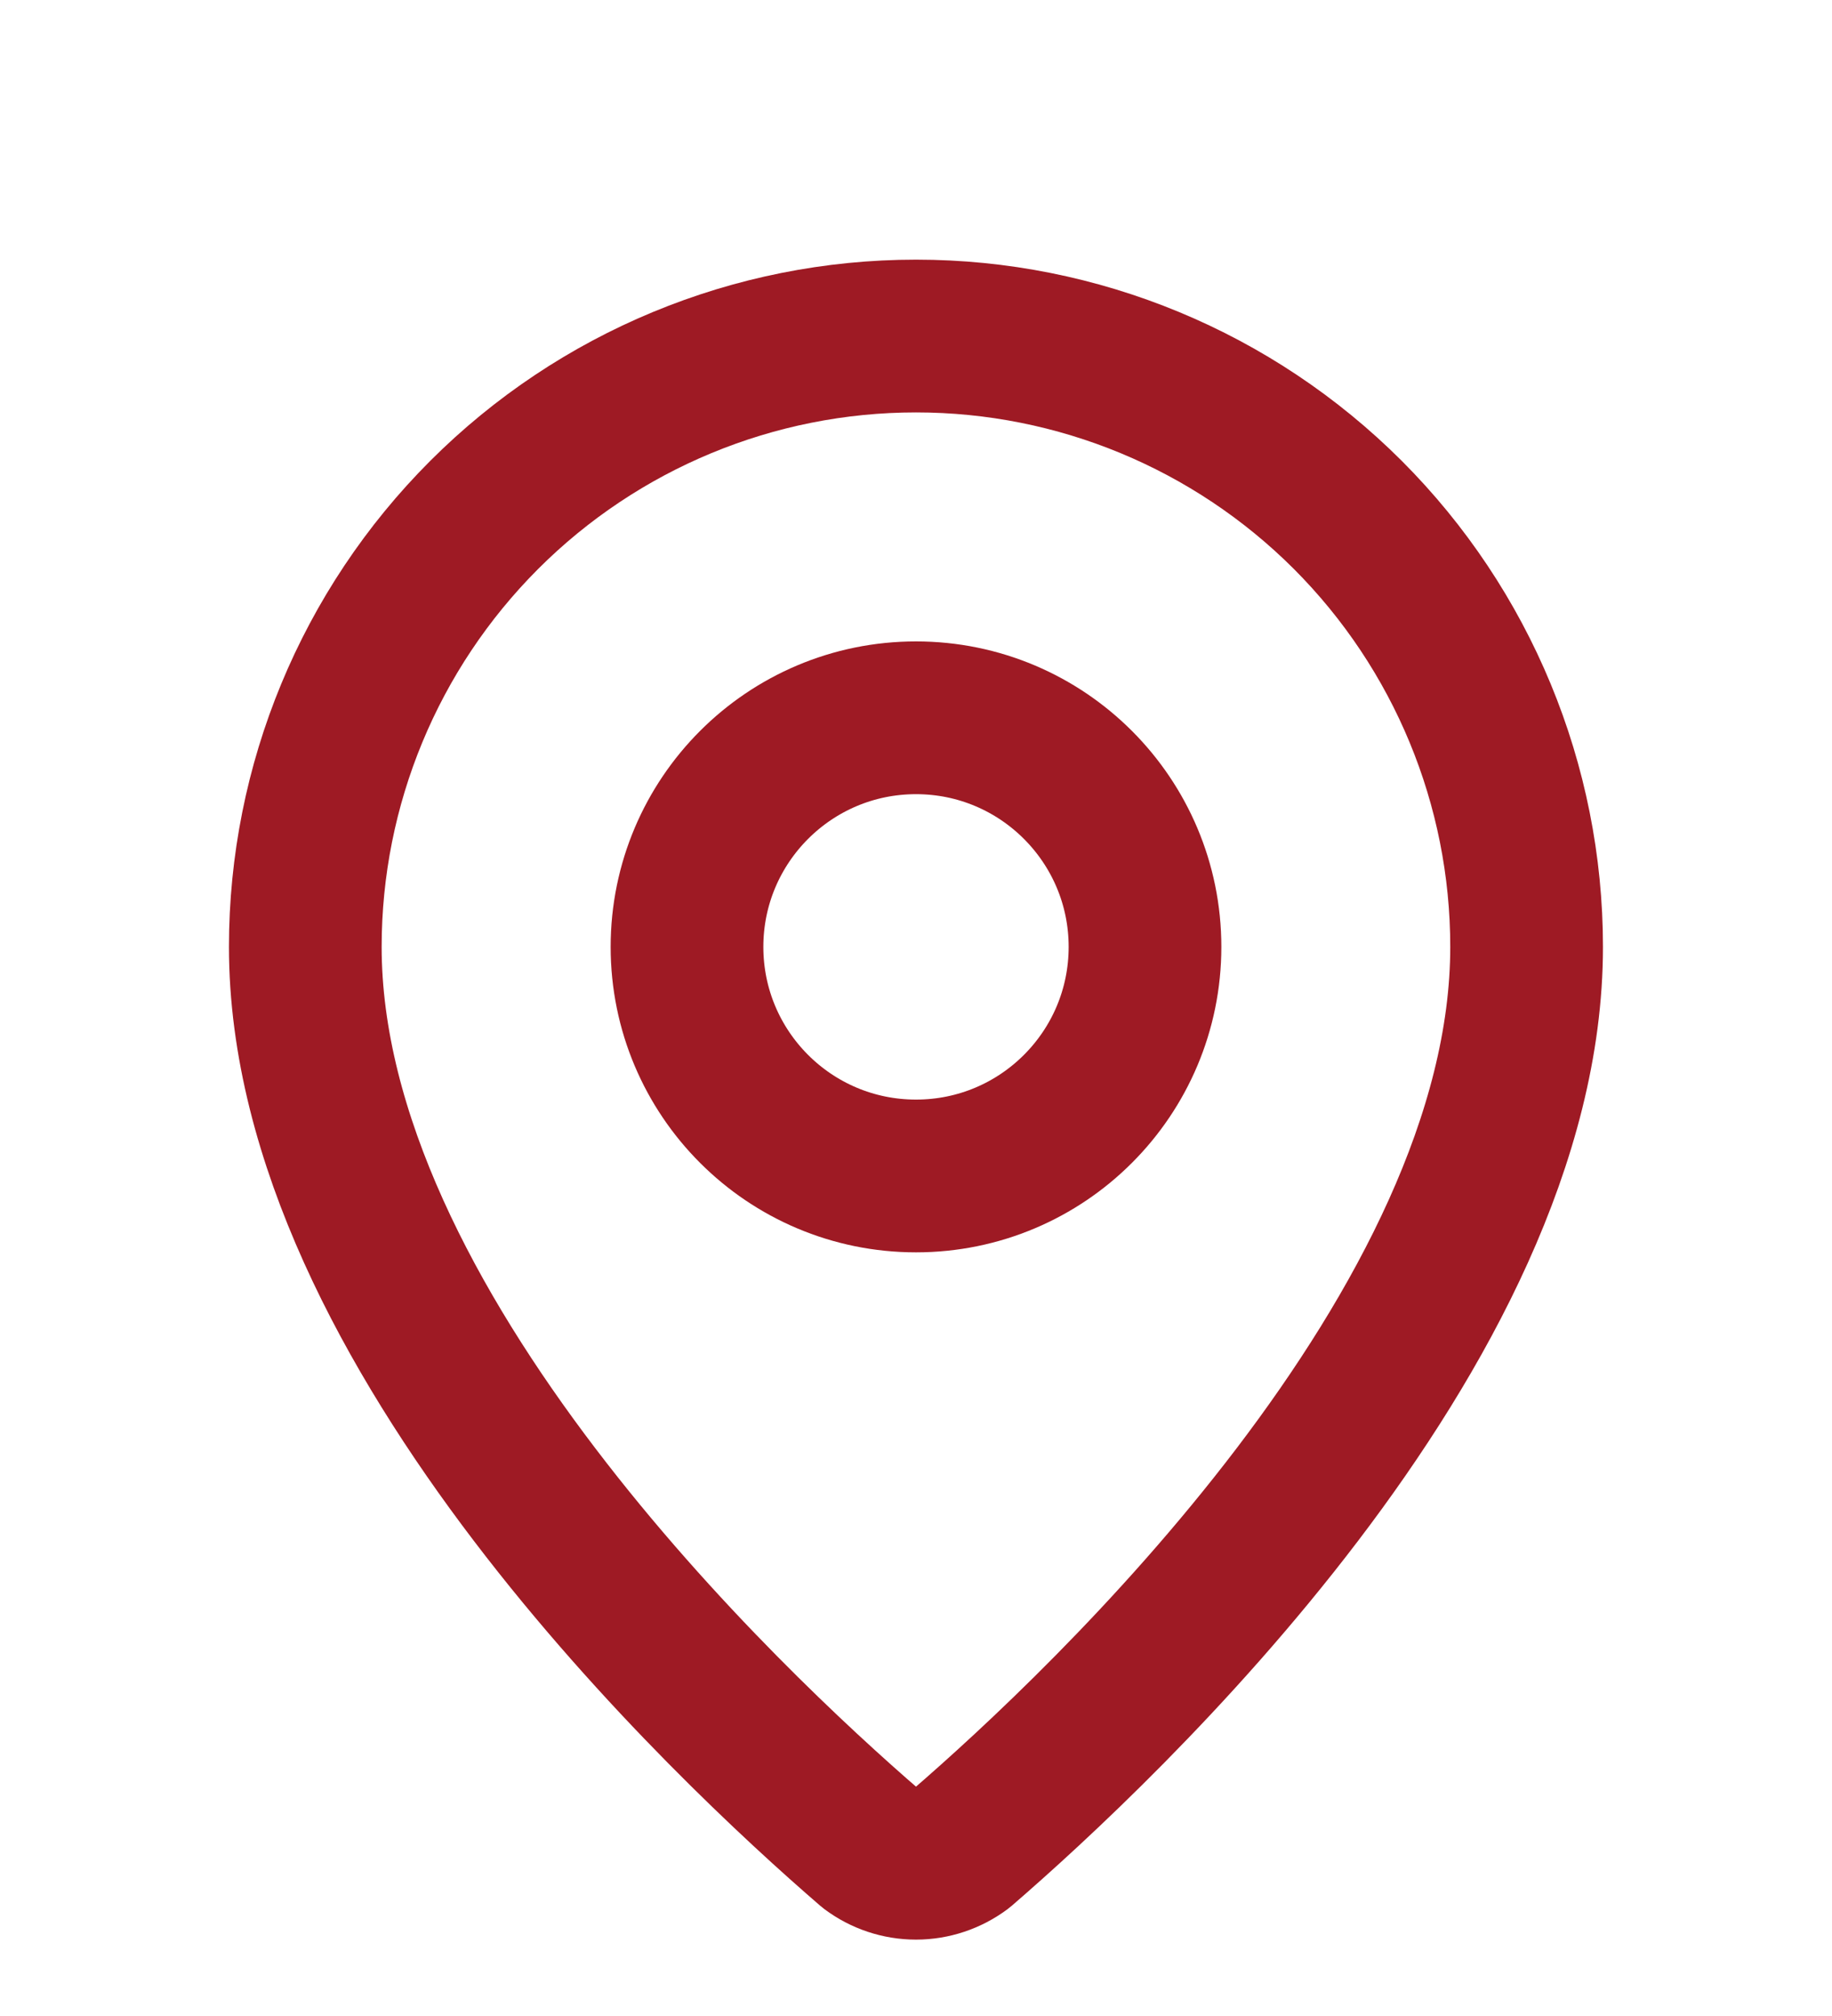
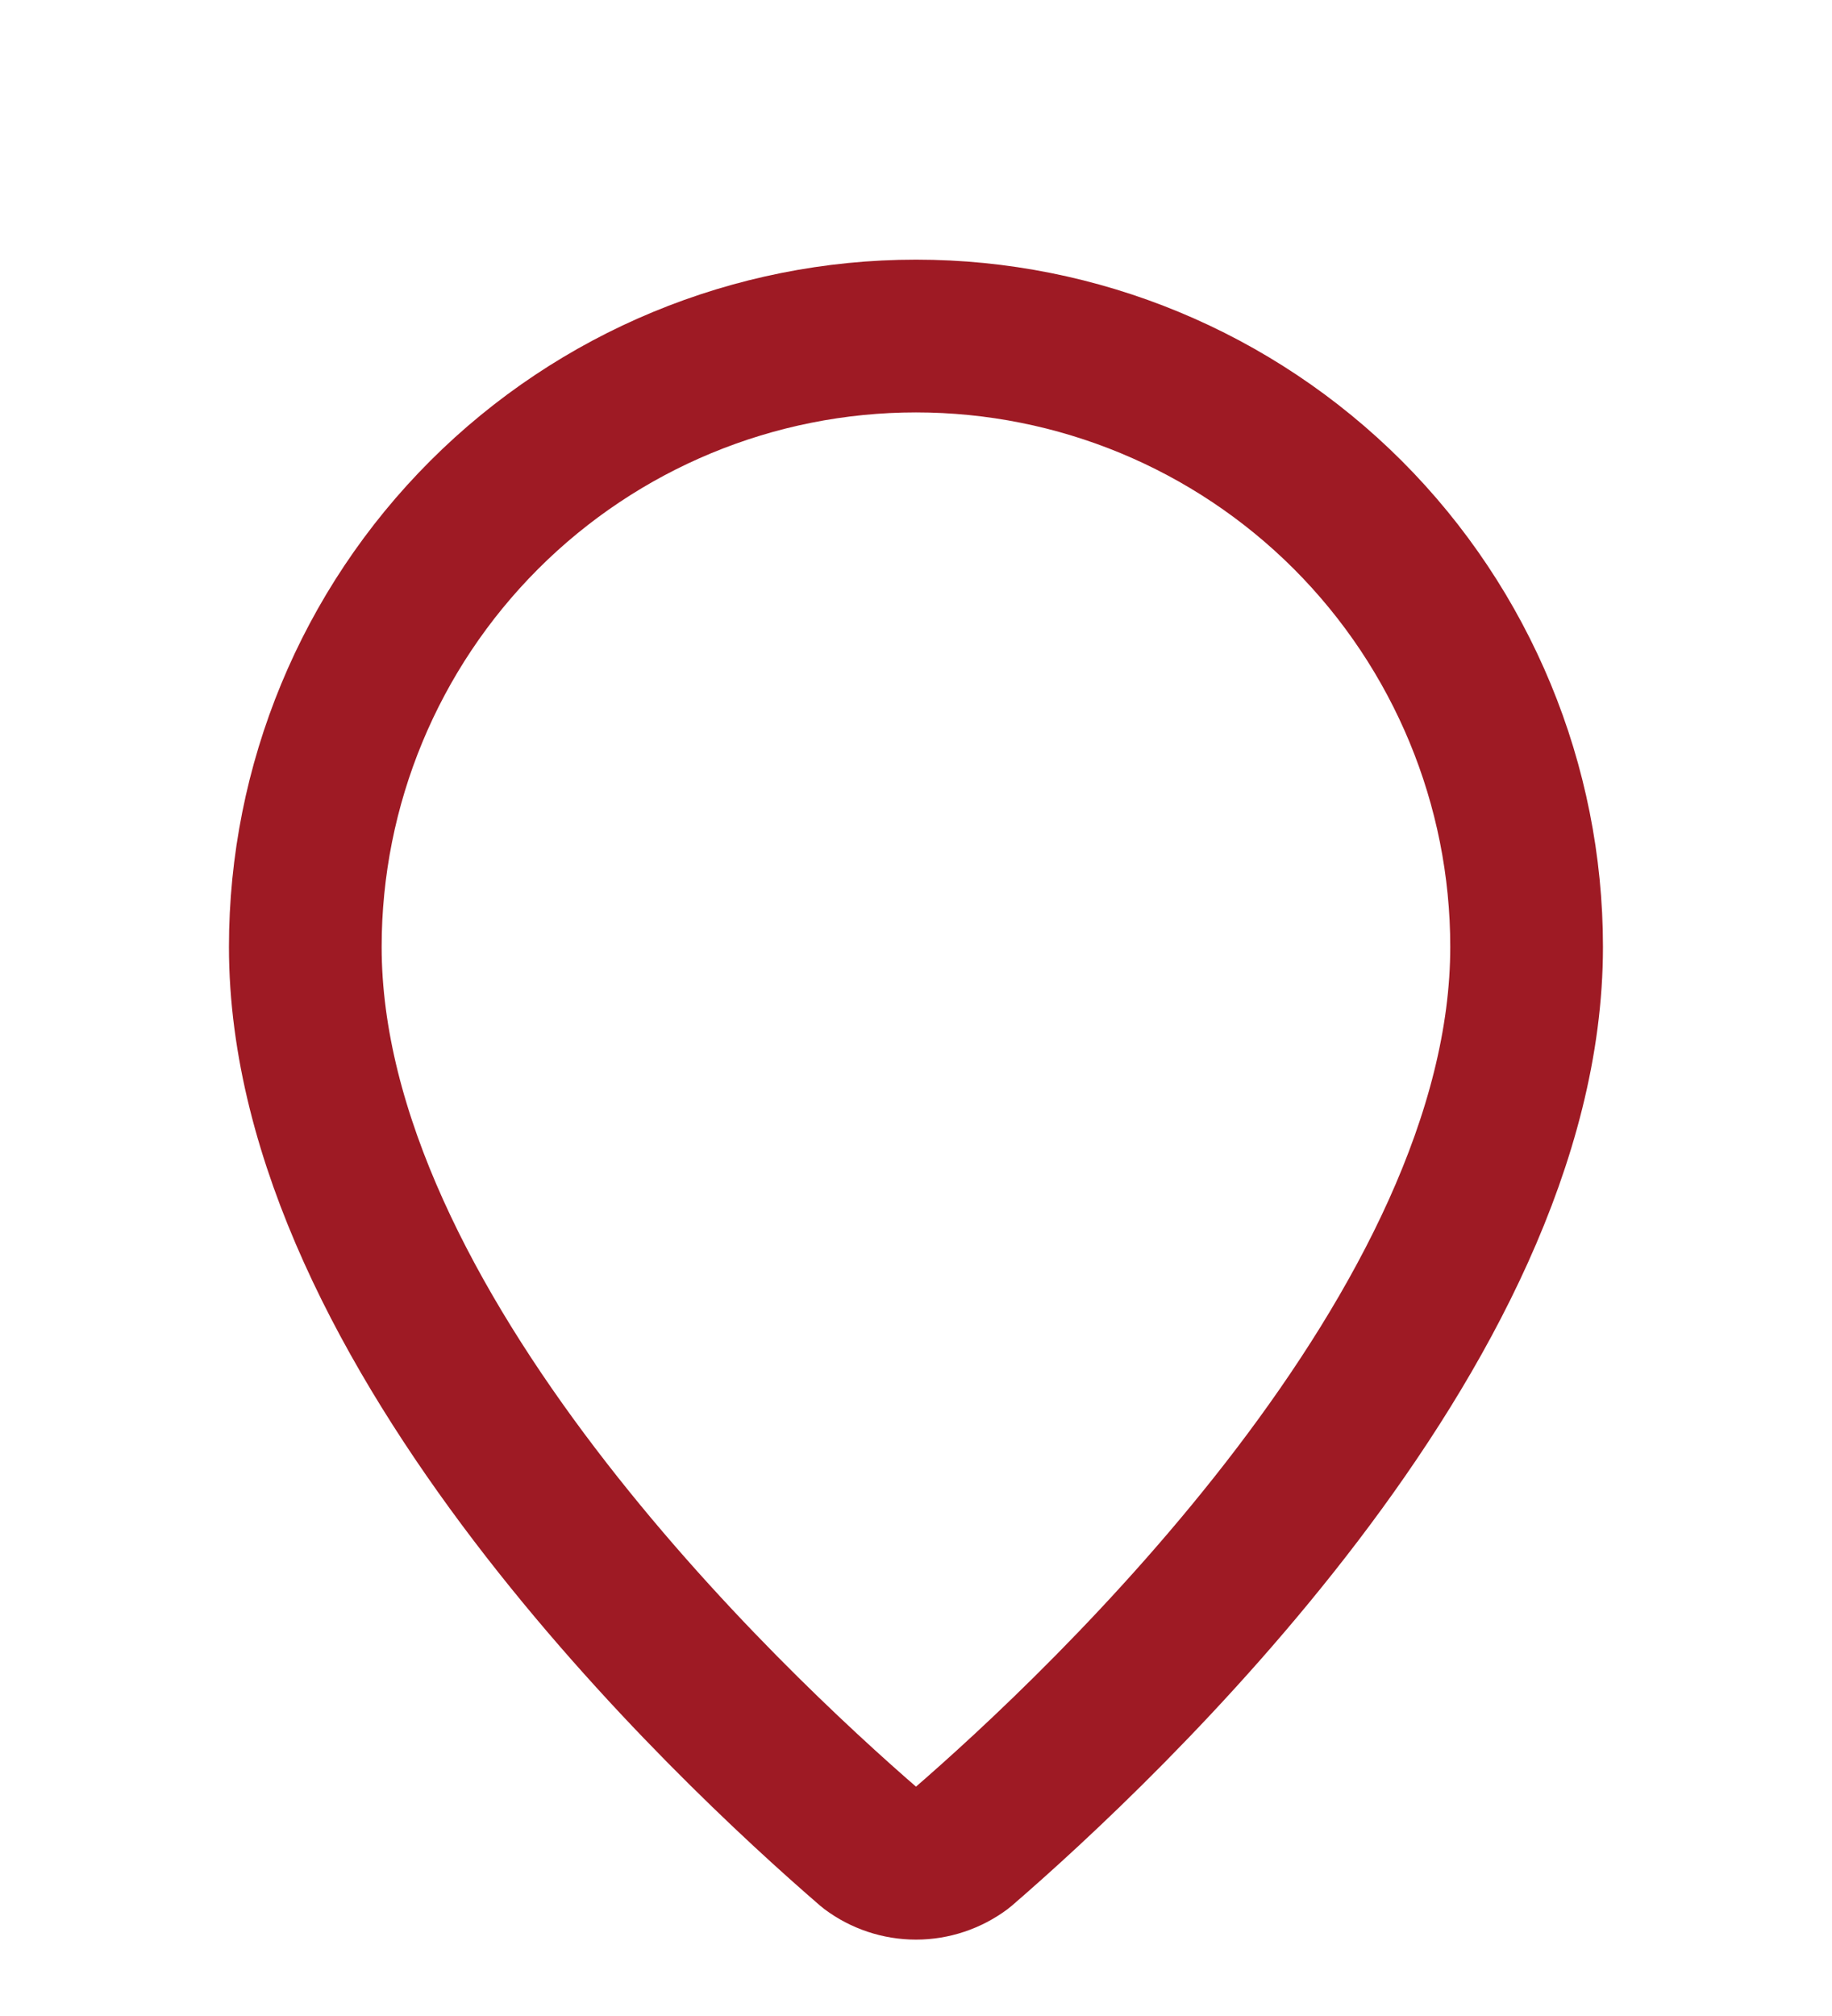
<svg xmlns="http://www.w3.org/2000/svg" width="20" height="22" viewBox="0 0 20 22" fill="none">
  <path d="M16.666 10.333C16.666 14.494 12.05 18.828 10.501 20.166C10.356 20.274 10.18 20.333 10 20.333C9.819 20.333 9.643 20.274 9.499 20.166C7.949 18.828 3.333 14.494 3.333 10.333C3.333 8.565 4.035 6.87 5.286 5.619C6.536 4.369 8.232 3.667 10 3.667C11.768 3.667 13.463 4.369 14.714 5.619C15.964 6.87 16.666 8.565 16.666 10.333Z" stroke="#9E1A24" stroke-width="1.667" stroke-linecap="round" stroke-linejoin="round" />
-   <path d="M10 12.833C11.381 12.833 12.5 11.714 12.5 10.333C12.5 8.953 11.381 7.833 10 7.833C8.619 7.833 7.5 8.953 7.5 10.333C7.5 11.714 8.619 12.833 10 12.833Z" stroke="#9E1A24" stroke-width="1.667" stroke-linecap="round" stroke-linejoin="round" />
</svg>